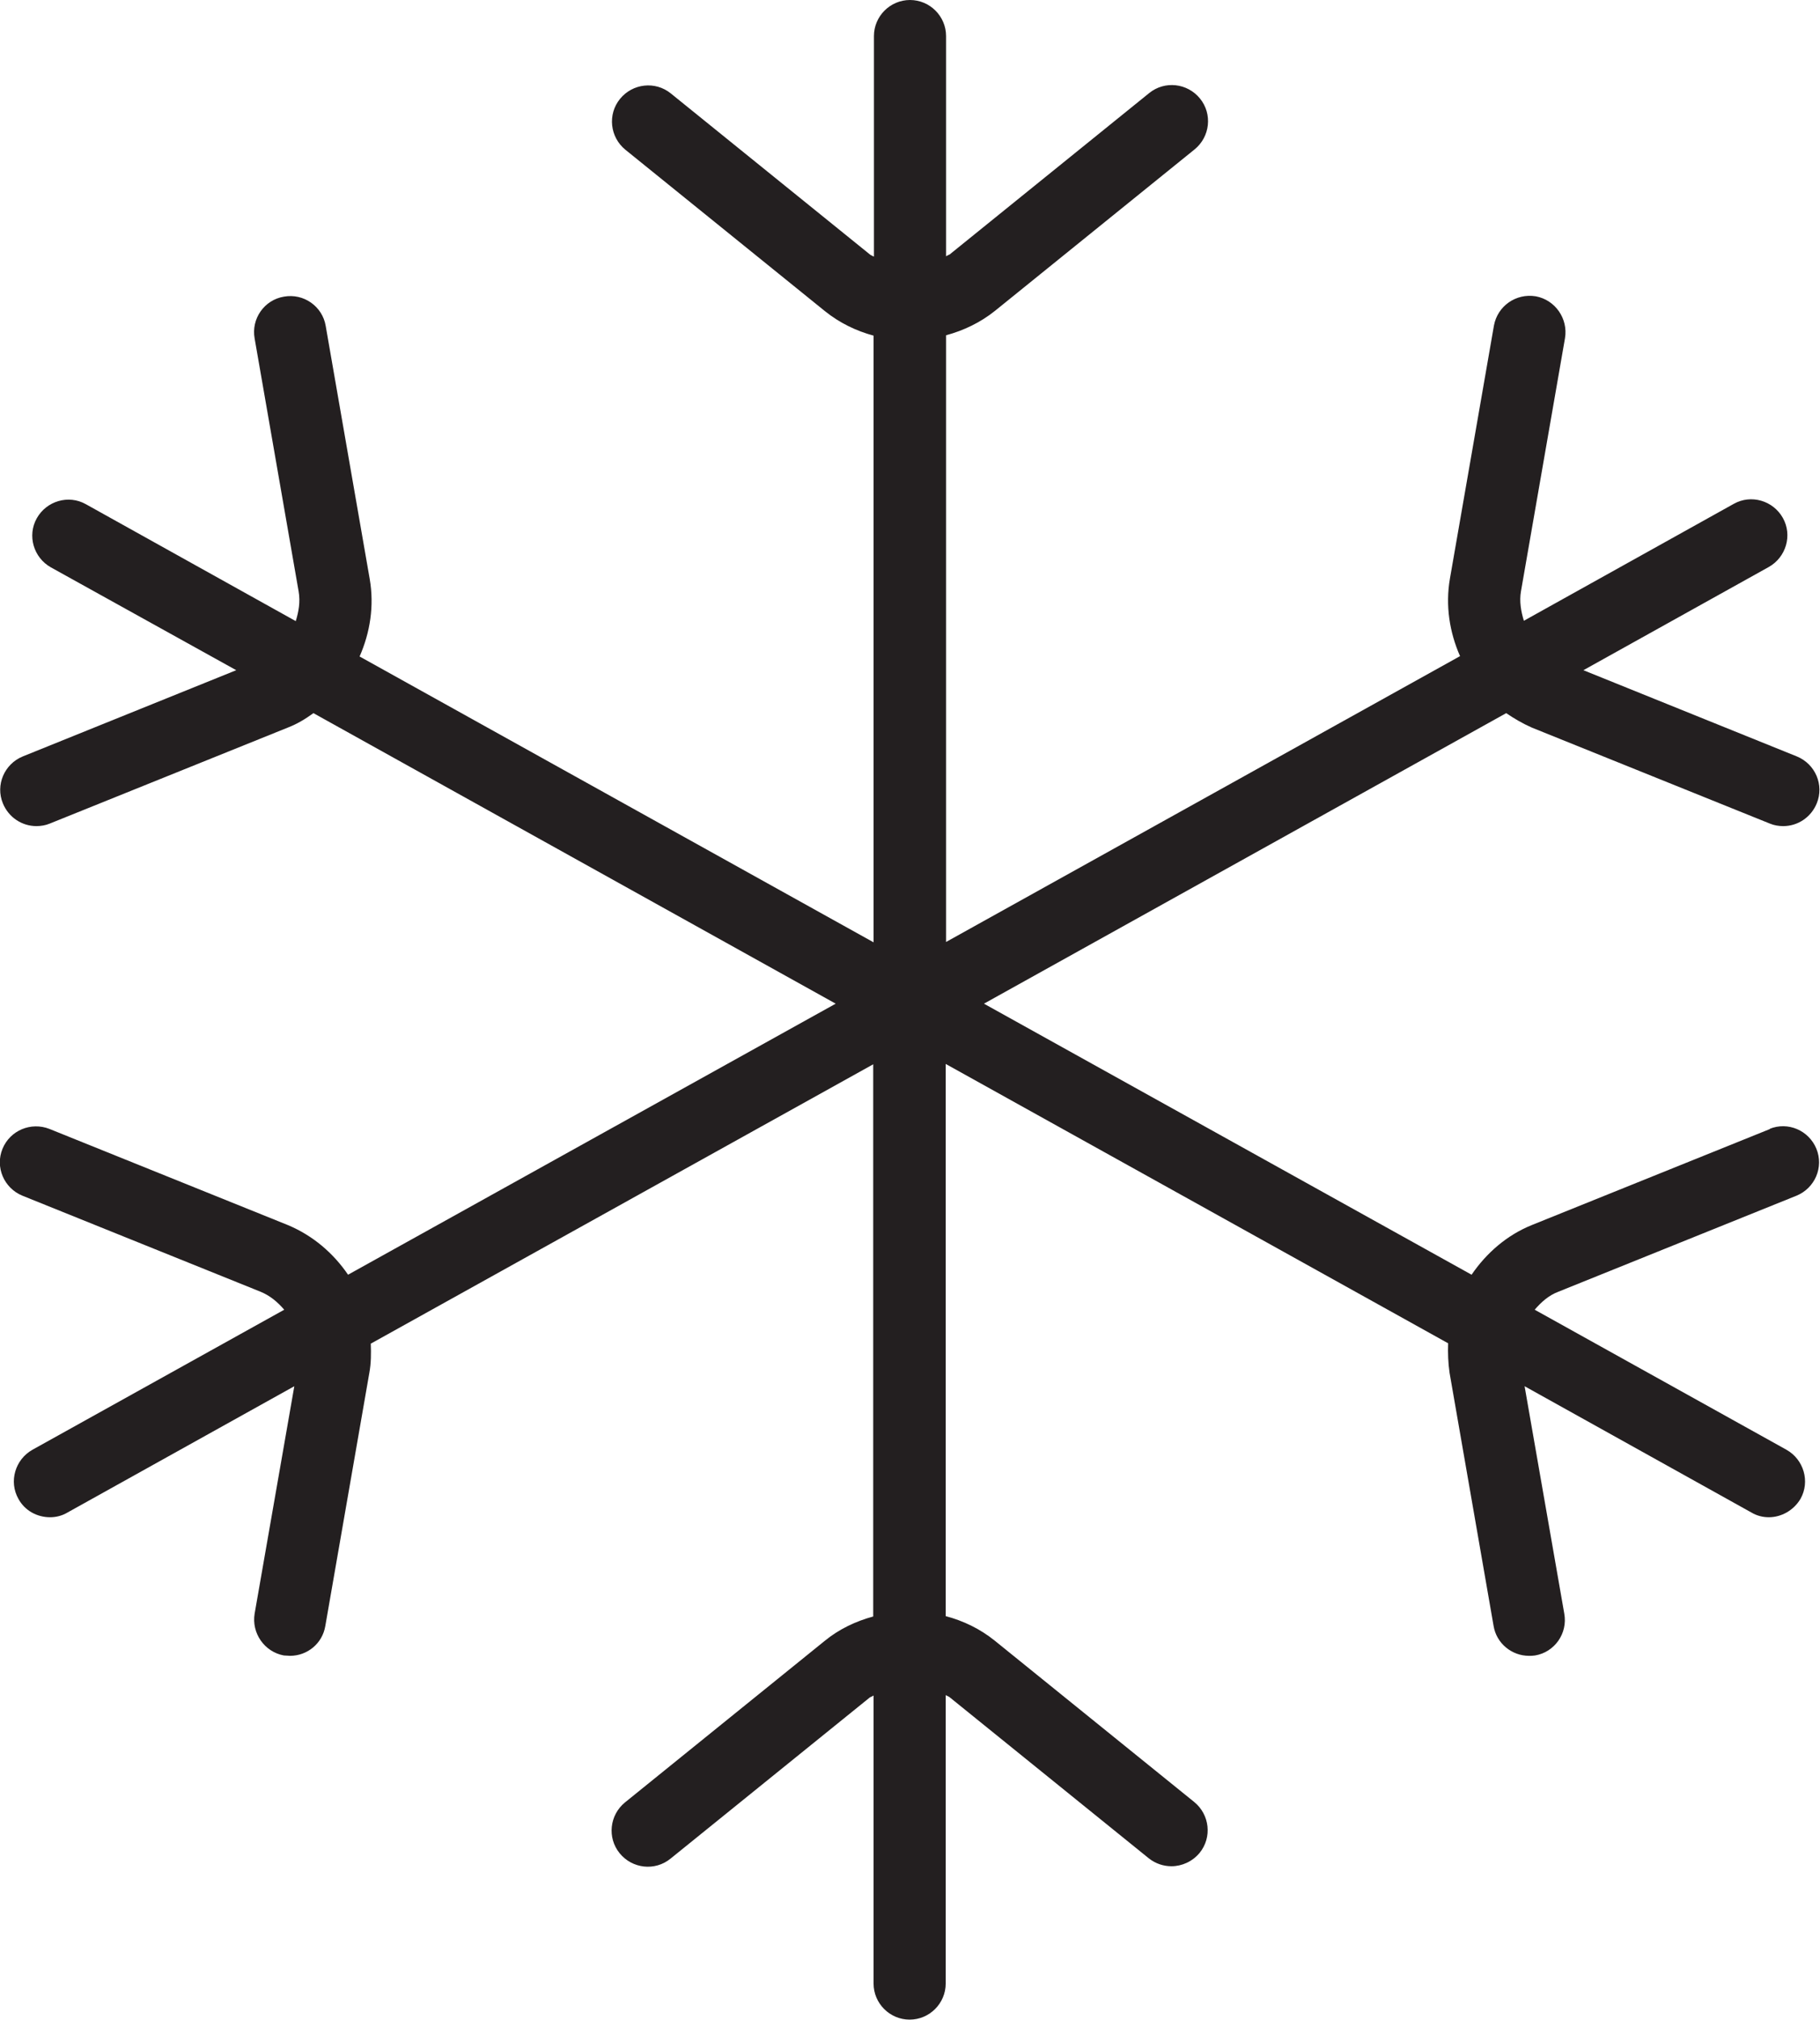
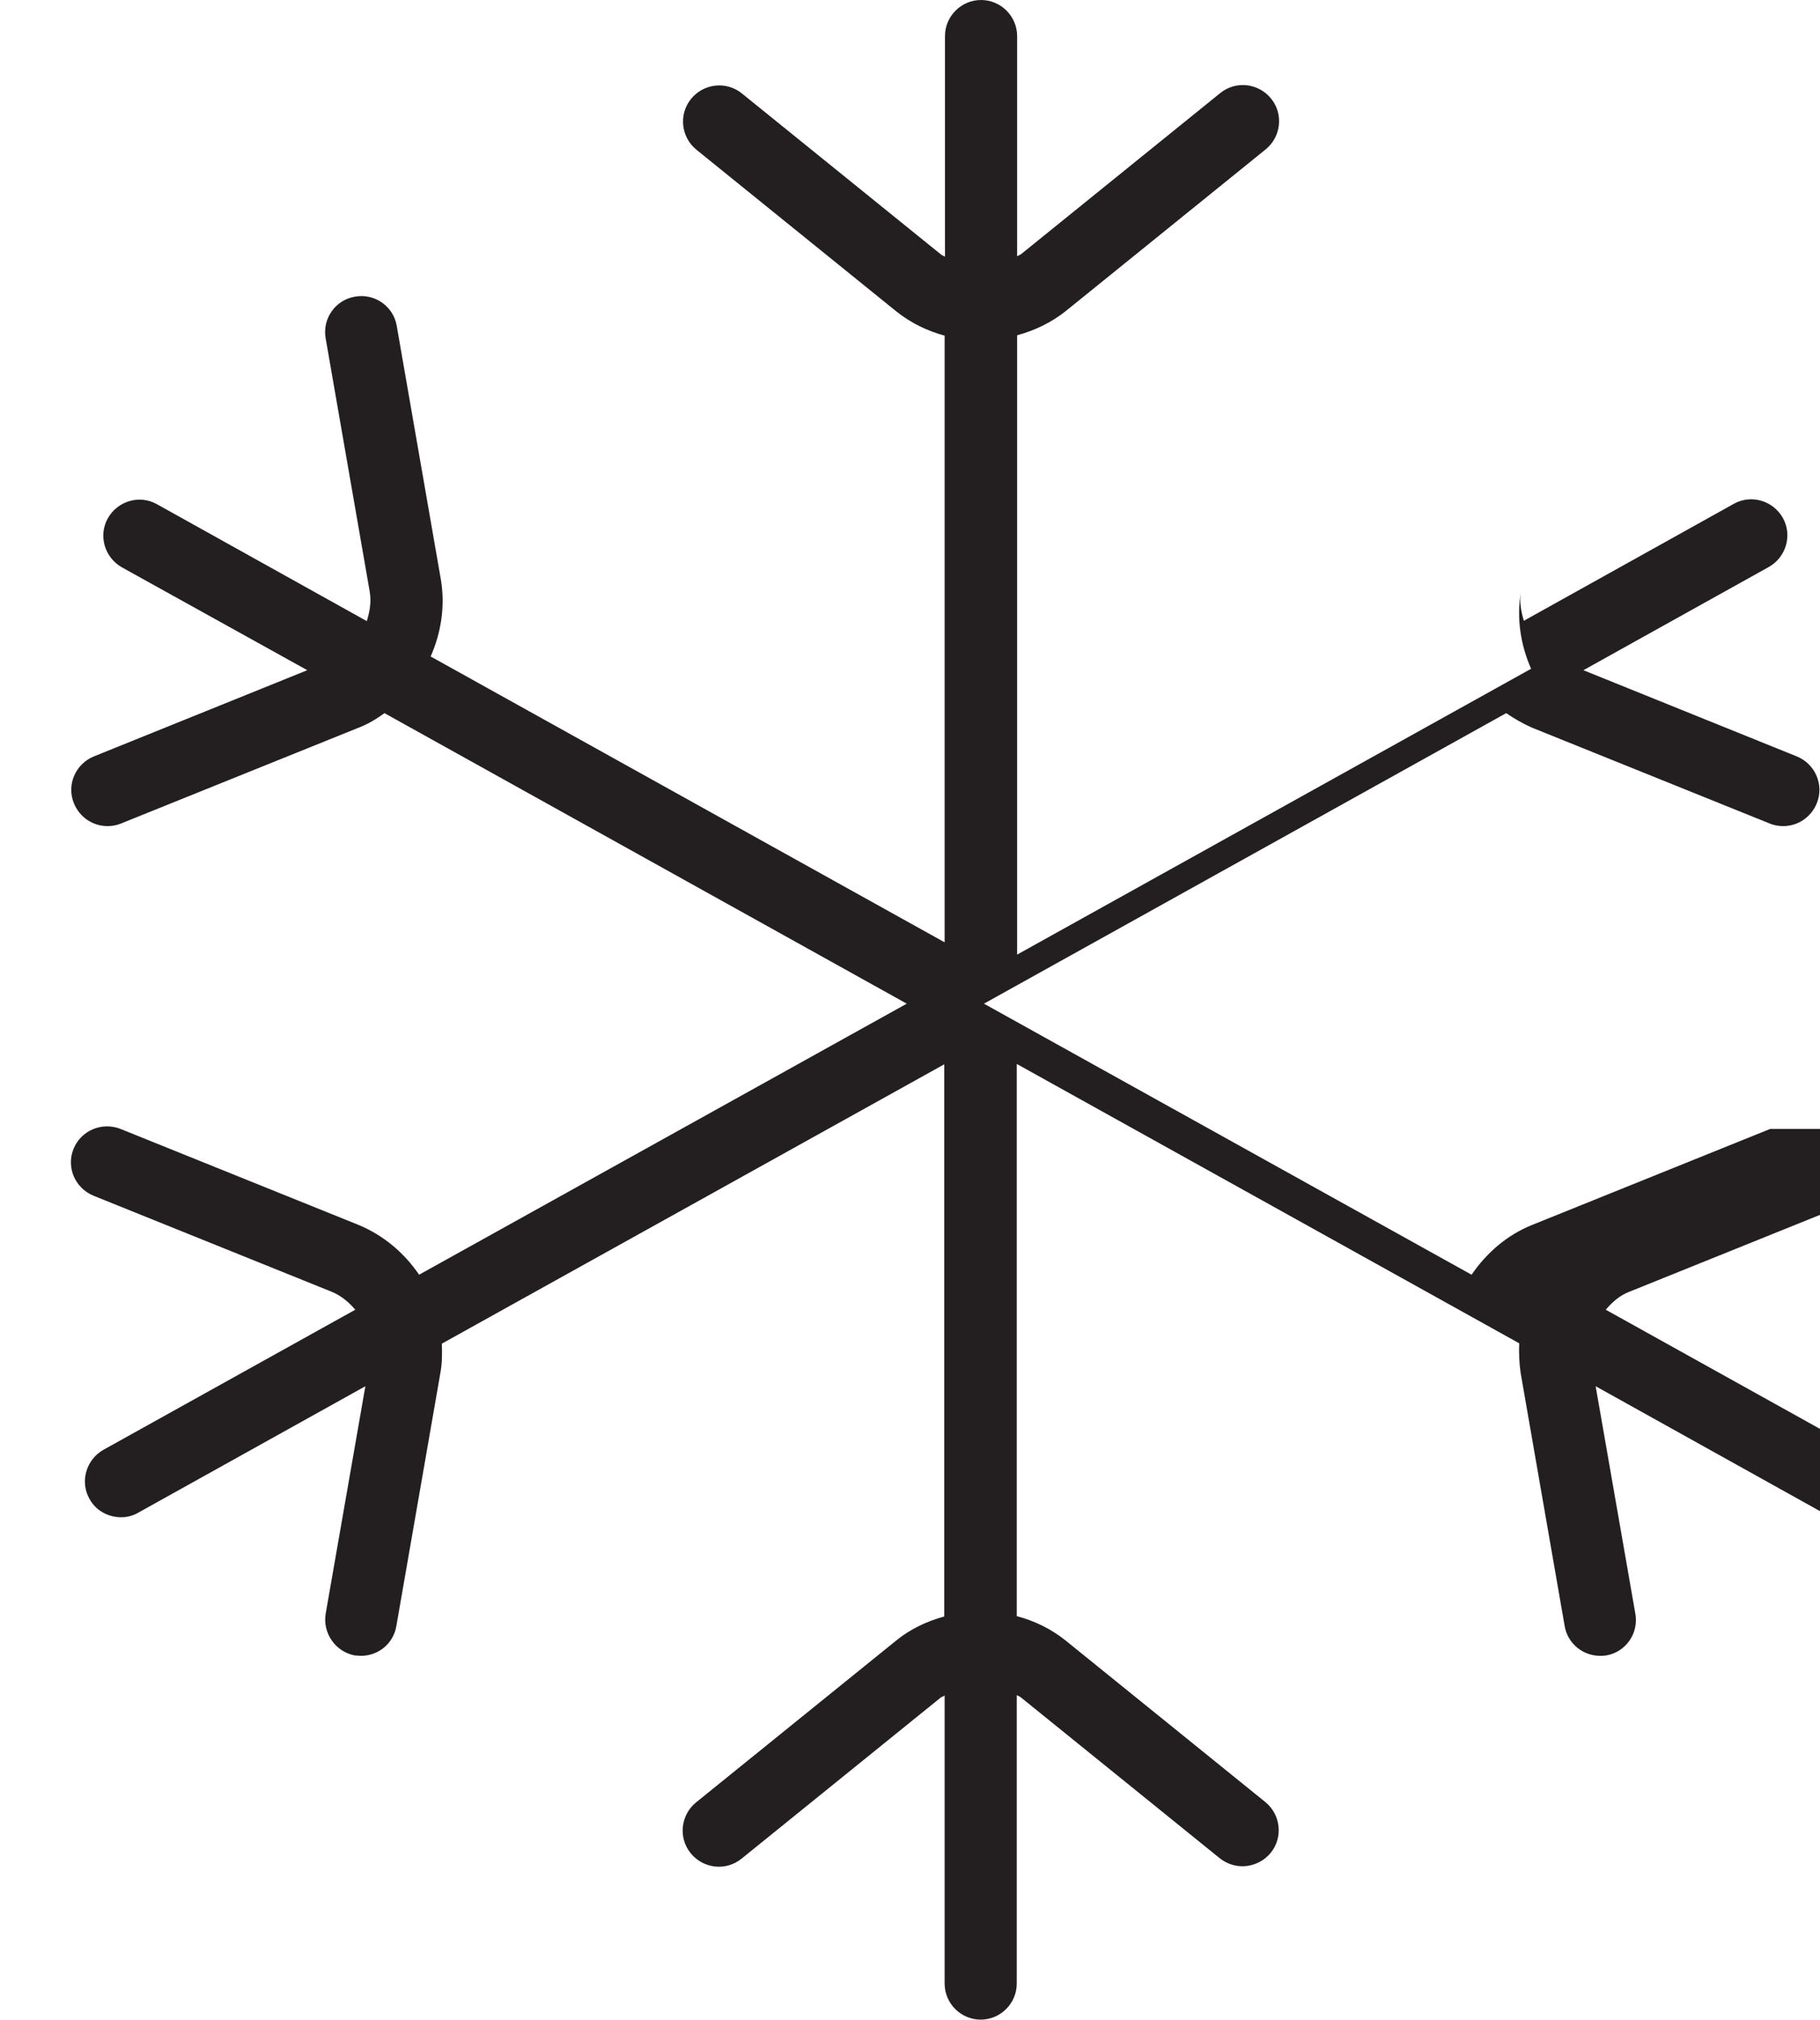
<svg xmlns="http://www.w3.org/2000/svg" id="Layer_2" data-name="Layer 2" viewBox="0 0 50.46 55.97">
  <defs>
    <style> .cls-1 { fill: #231f20; stroke-width: 0px; } </style>
  </defs>
  <g id="Layer_1-2" data-name="Layer 1">
-     <path class="cls-1" d="m49.08,31.28l-6.6,2.66c-.7.28-1.27.78-1.68,1.38l-13.52-7.51,14.48-8.05c.22.15.46.29.71.4l6.6,2.66c.12.05.25.07.37.07.4,0,.77-.24.93-.63.21-.51-.04-1.09-.55-1.3l-5.92-2.39,5.14-2.86c.48-.27.66-.88.39-1.36-.27-.48-.88-.66-1.36-.39l-5.82,3.24c-.08-.26-.13-.54-.08-.82l1.22-7.01c.09-.54-.27-1.06-.81-1.16-.55-.09-1.06.27-1.16.81l-1.22,7.01c-.13.75-.01,1.49.28,2.15l-14.25,7.92V9.29c.48-.13.95-.35,1.36-.68l5.53-4.47c.43-.35.5-.98.15-1.41-.35-.43-.98-.5-1.41-.15l-5.53,4.47s-.07.03-.1.05V1c0-.55-.45-1-1-1s-1,.45-1,1v6.11s-.07-.03-.1-.05l-5.53-4.47c-.43-.35-1.06-.28-1.41.15-.35.43-.28,1.06.15,1.41l5.53,4.47c.41.33.87.55,1.35.68v16.81l-14.25-7.92c.29-.66.41-1.4.28-2.15l-1.22-7.01c-.09-.54-.61-.91-1.16-.81-.54.09-.91.61-.81,1.16l1.22,7.01c.05.29,0,.56-.08.82l-5.82-3.24c-.48-.27-1.09-.09-1.36.39-.27.48-.09,1.09.39,1.36l5.14,2.85-5.92,2.39c-.51.21-.76.79-.55,1.3.16.39.53.63.93.63.12,0,.25-.02.37-.07l6.6-2.66c.26-.1.49-.24.71-.4l14.48,8.05-13.52,7.51c-.41-.6-.98-1.09-1.68-1.38l-6.6-2.66c-.51-.2-1.09.04-1.3.55-.21.51.04,1.09.55,1.3l6.6,2.66c.27.11.48.29.66.5l-6.98,3.88c-.48.27-.66.88-.39,1.36.18.33.52.51.88.51.16,0,.33-.04.48-.13l6.29-3.5-1.1,6.3c-.09.54.27,1.06.81,1.16.06,0,.12.01.17.01.48,0,.9-.34.98-.83l1.22-7.01c.05-.27.05-.54.04-.81l13.93-7.74v15.3c-.48.13-.95.35-1.35.68l-5.53,4.47c-.43.35-.5.98-.15,1.41.35.43.98.5,1.41.15l5.53-4.47s.07-.03.1-.05v7.98c0,.55.45,1,1,1s1-.45,1-1v-7.99s.07.03.1.05l5.53,4.47c.19.15.41.22.63.22.29,0,.58-.13.78-.37.35-.43.28-1.06-.15-1.41l-5.53-4.47c-.41-.33-.87-.55-1.36-.68v-15.3l13.93,7.74c-.01.27,0,.54.04.82l1.22,7.01c.08.49.51.83.98.83.06,0,.11,0,.17-.01.54-.09.91-.61.81-1.16l-1.1-6.3,6.29,3.5c.15.09.32.13.48.13.35,0,.69-.19.88-.51.27-.48.09-1.09-.39-1.36l-6.98-3.88c.18-.21.39-.4.66-.5l6.6-2.66c.51-.21.76-.79.55-1.3-.21-.51-.79-.76-1.3-.55Z" />
+     <path class="cls-1" d="m49.08,31.28l-6.6,2.66c-.7.28-1.27.78-1.68,1.38l-13.52-7.51,14.48-8.05c.22.15.46.29.71.4l6.6,2.66c.12.05.25.07.37.07.4,0,.77-.24.93-.63.21-.51-.04-1.09-.55-1.3l-5.92-2.39,5.14-2.86c.48-.27.66-.88.39-1.36-.27-.48-.88-.66-1.36-.39l-5.82,3.24c-.08-.26-.13-.54-.08-.82l1.22-7.01l-1.22,7.01c-.13.75-.01,1.49.28,2.15l-14.25,7.92V9.29c.48-.13.95-.35,1.36-.68l5.53-4.47c.43-.35.5-.98.15-1.41-.35-.43-.98-.5-1.41-.15l-5.53,4.47s-.07.03-.1.05V1c0-.55-.45-1-1-1s-1,.45-1,1v6.11s-.07-.03-.1-.05l-5.53-4.47c-.43-.35-1.06-.28-1.41.15-.35.43-.28,1.06.15,1.41l5.53,4.47c.41.33.87.55,1.35.68v16.81l-14.25-7.92c.29-.66.41-1.4.28-2.15l-1.22-7.01c-.09-.54-.61-.91-1.16-.81-.54.09-.91.61-.81,1.16l1.22,7.01c.05.29,0,.56-.08.82l-5.82-3.24c-.48-.27-1.09-.09-1.36.39-.27.48-.09,1.09.39,1.36l5.14,2.85-5.92,2.39c-.51.21-.76.79-.55,1.3.16.39.53.63.93.63.12,0,.25-.02.37-.07l6.6-2.66c.26-.1.49-.24.71-.4l14.48,8.05-13.52,7.51c-.41-.6-.98-1.09-1.68-1.38l-6.6-2.66c-.51-.2-1.09.04-1.3.55-.21.51.04,1.09.55,1.3l6.6,2.66c.27.11.48.29.66.5l-6.98,3.88c-.48.27-.66.88-.39,1.36.18.33.52.51.88.51.16,0,.33-.04.48-.13l6.29-3.5-1.1,6.3c-.09.54.27,1.06.81,1.16.06,0,.12.01.17.01.48,0,.9-.34.98-.83l1.22-7.01c.05-.27.05-.54.04-.81l13.93-7.74v15.3c-.48.13-.95.35-1.35.68l-5.53,4.47c-.43.35-.5.98-.15,1.41.35.43.98.5,1.41.15l5.53-4.47s.07-.03.1-.05v7.98c0,.55.45,1,1,1s1-.45,1-1v-7.99s.07.03.1.05l5.53,4.47c.19.15.41.22.63.22.29,0,.58-.13.78-.37.35-.43.28-1.06-.15-1.41l-5.53-4.47c-.41-.33-.87-.55-1.36-.68v-15.3l13.93,7.74c-.01.27,0,.54.04.82l1.22,7.01c.08.49.51.83.98.83.06,0,.11,0,.17-.01.54-.09.91-.61.81-1.16l-1.1-6.3,6.29,3.5c.15.09.32.13.48.13.35,0,.69-.19.88-.51.27-.48.09-1.09-.39-1.36l-6.98-3.88c.18-.21.39-.4.66-.5l6.6-2.66c.51-.21.76-.79.55-1.3-.21-.51-.79-.76-1.3-.55Z" />
  </g>
</svg>